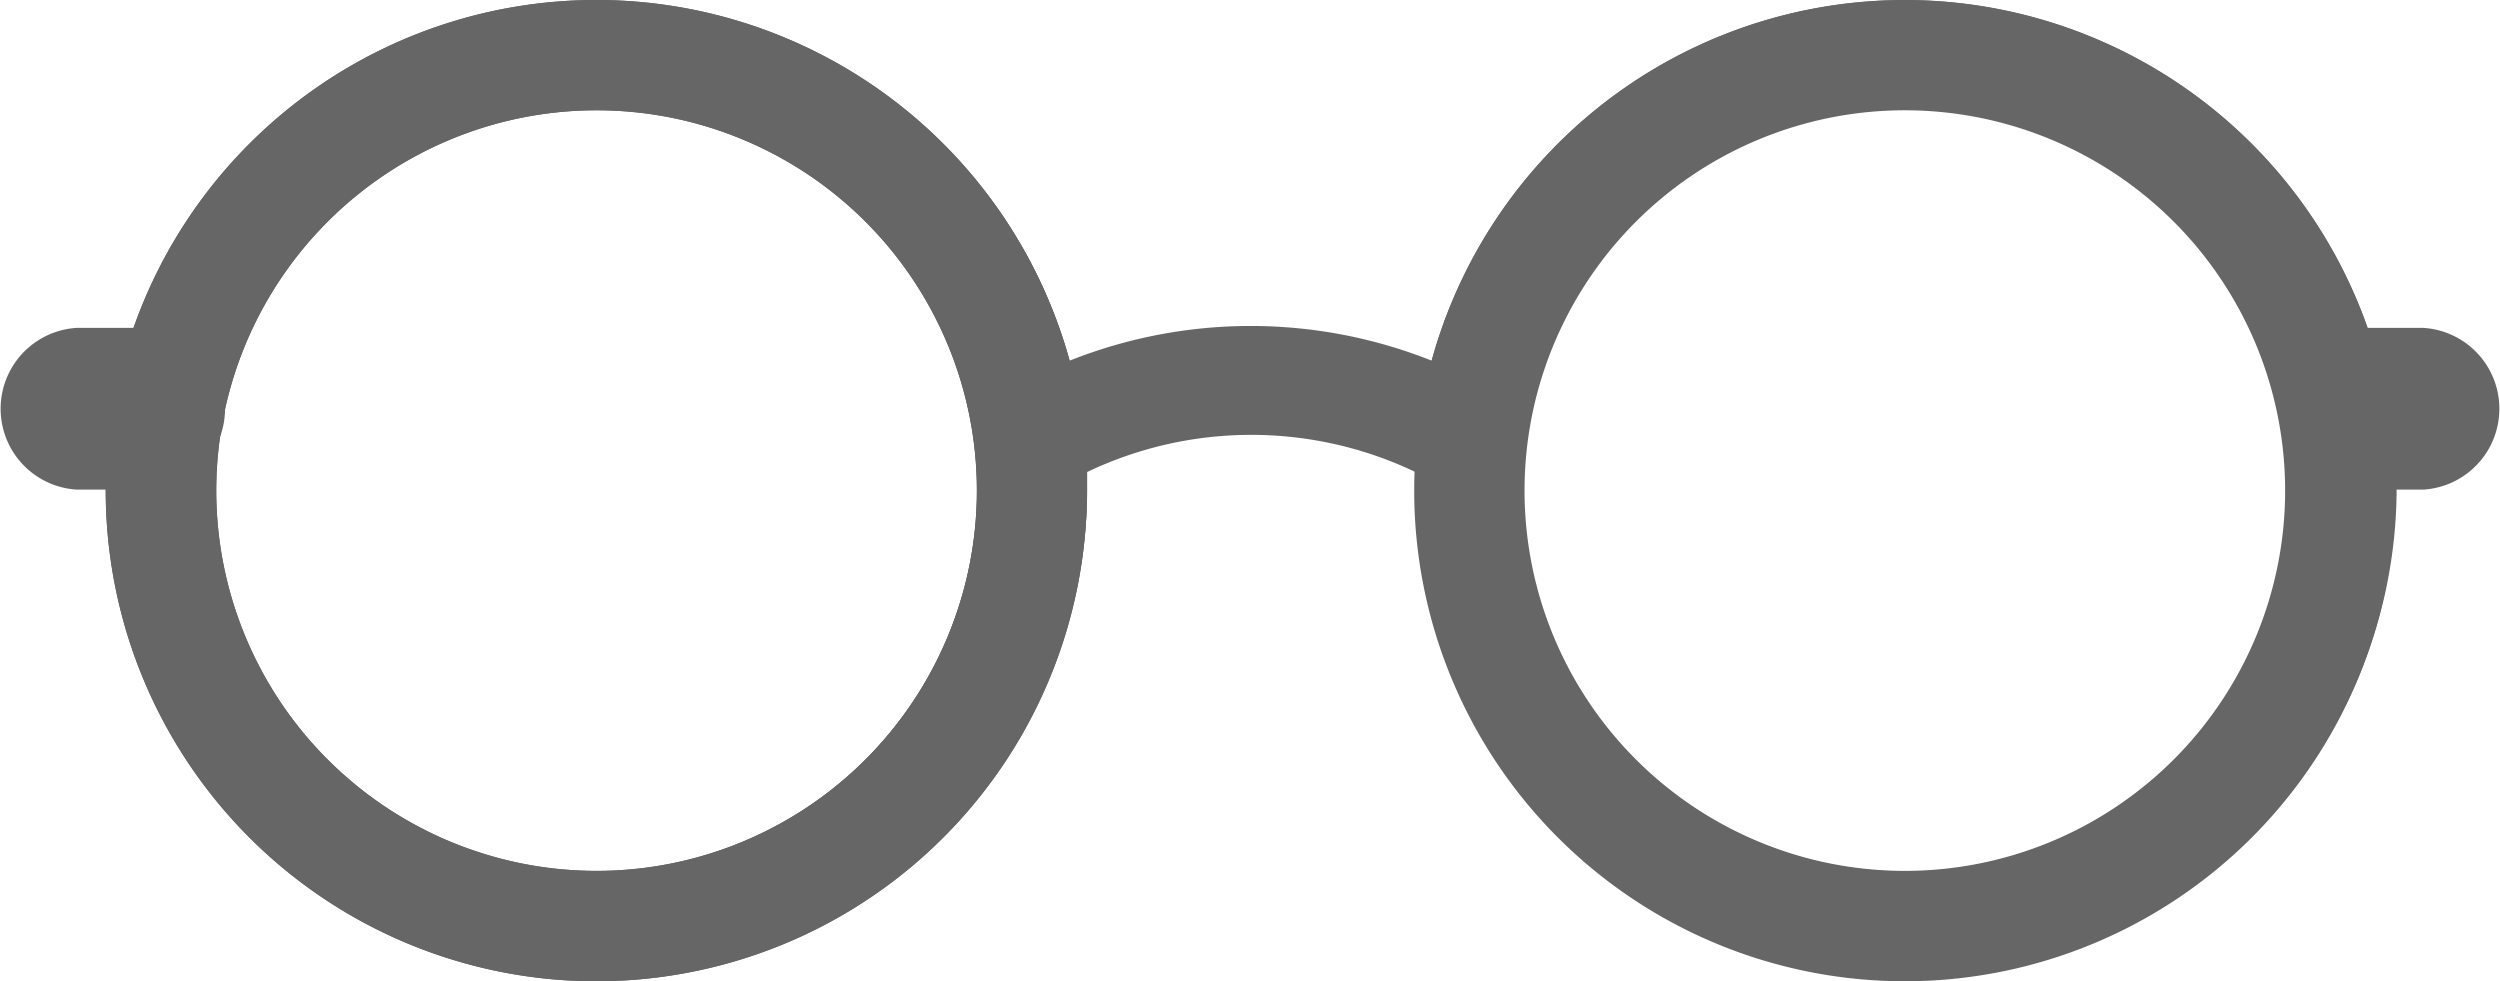
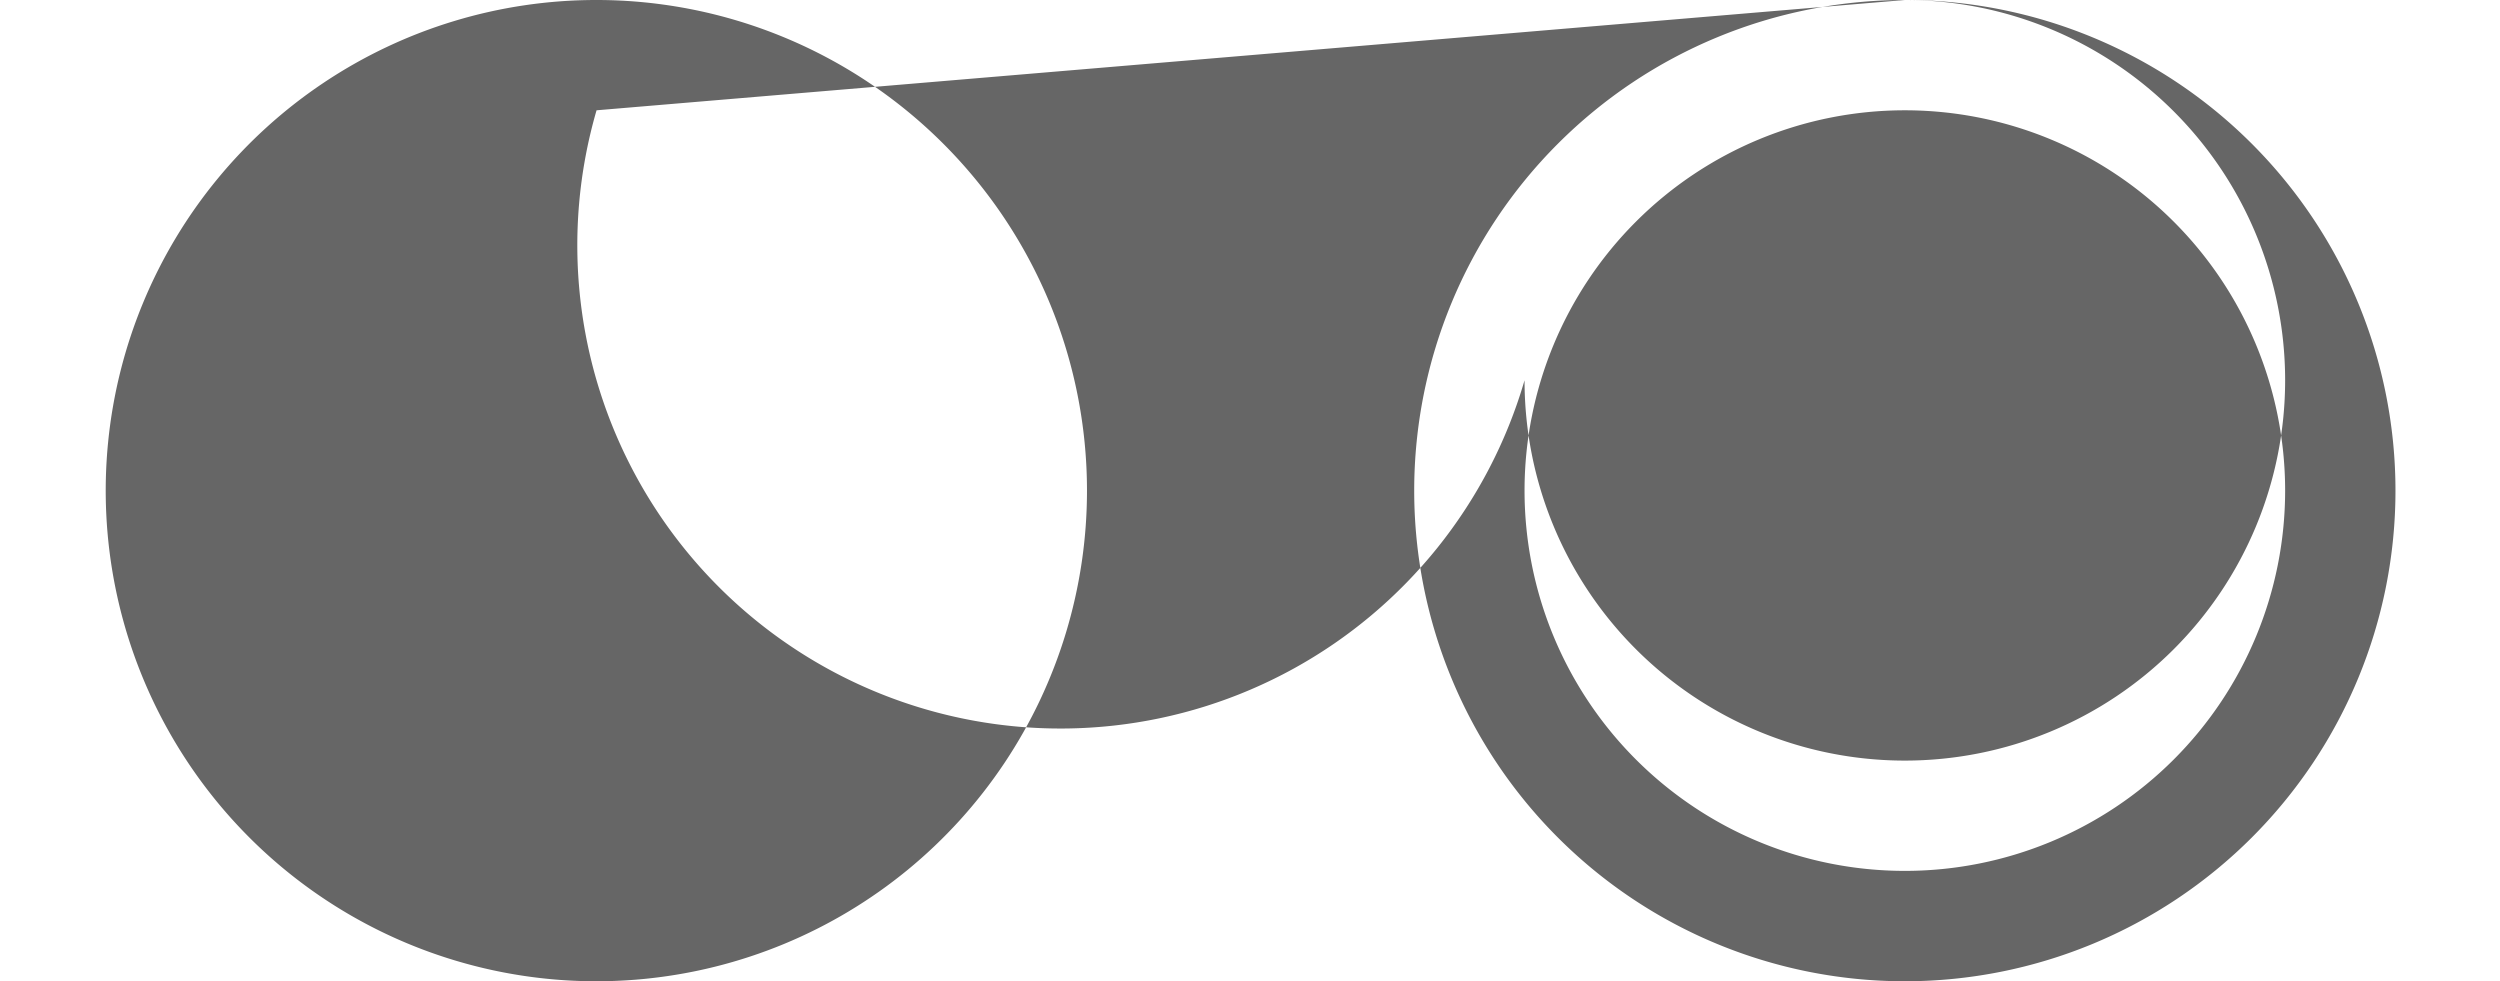
<svg xmlns="http://www.w3.org/2000/svg" id="レイヤー_2" data-name="レイヤー 2" width="170" height="66.726" viewBox="0 0 170 66.726">
  <g id="レイヤー_1" data-name="レイヤー 1" transform="translate(0 0)">
-     <path id="パス_147" data-name="パス 147" d="M127.866,59.261a25.955,25.955,0,1,1,24.244-35.3l1.347,3.785.337,4.957v.62a25.941,25.941,0,0,1-25.928,25.941m-88.9,0a25.941,25.941,0,0,1-26.076-25.9v-.62l.135-4.822L14.632,24A25.941,25.941,0,1,1,38.9,59.261m120.4-37.04a33.363,33.363,0,0,0-63.614,2.3,33.3,33.3,0,0,0-24.608,0,33.363,33.363,0,0,0-63.574-2.3L5.54,33.347a33.363,33.363,0,0,0,66.725,0V32.094a25.914,25.914,0,0,1,22.318,0v1.239a33.363,33.363,0,0,0,66.725,0Z" transform="translate(1.663 0.002)" fill="#666" />
-     <path id="パス_148" data-name="パス 148" d="M9.671,27.556H5.429a5.509,5.509,0,0,1,0-11H9.671a5.509,5.509,0,1,1,0,11Zm155.284,0h-4.243a5.509,5.509,0,0,1,0-11h4.243a5.509,5.509,0,0,1,0,11Z" transform="translate(-0.192 5.739)" fill="#666" />
-     <path id="パス_149" data-name="パス 149" d="M127.869,7.5a25.86,25.86,0,1,1-25.86,25.86A25.86,25.86,0,0,1,127.869,7.5m0-7.5a33.363,33.363,0,1,0,33.363,33.363A33.363,33.363,0,0,0,127.869,0ZM38.906,7.5a25.86,25.86,0,1,1-25.86,25.86A25.86,25.86,0,0,1,38.906,7.5m0-7.5A33.363,33.363,0,1,0,72.255,33.358,33.363,33.363,0,0,0,38.906,0Z" transform="translate(1.66 0)" fill="#666" />
-     <path id="パス_150" data-name="パス 150" d="M38.906,7.5a25.86,25.86,0,1,1-25.86,25.86A25.86,25.86,0,0,1,38.906,7.5m0-7.5A33.363,33.363,0,1,0,72.255,33.358,33.363,33.363,0,0,0,38.906,0Z" transform="translate(1.66 0)" fill="#666" />
+     <path id="パス_149" data-name="パス 149" d="M127.869,7.5a25.86,25.86,0,1,1-25.86,25.86A25.86,25.86,0,0,1,127.869,7.5m0-7.5a33.363,33.363,0,1,0,33.363,33.363A33.363,33.363,0,0,0,127.869,0Za25.86,25.86,0,1,1-25.86,25.86A25.86,25.86,0,0,1,38.906,7.5m0-7.5A33.363,33.363,0,1,0,72.255,33.358,33.363,33.363,0,0,0,38.906,0Z" transform="translate(1.66 0)" fill="#666" />
  </g>
</svg>